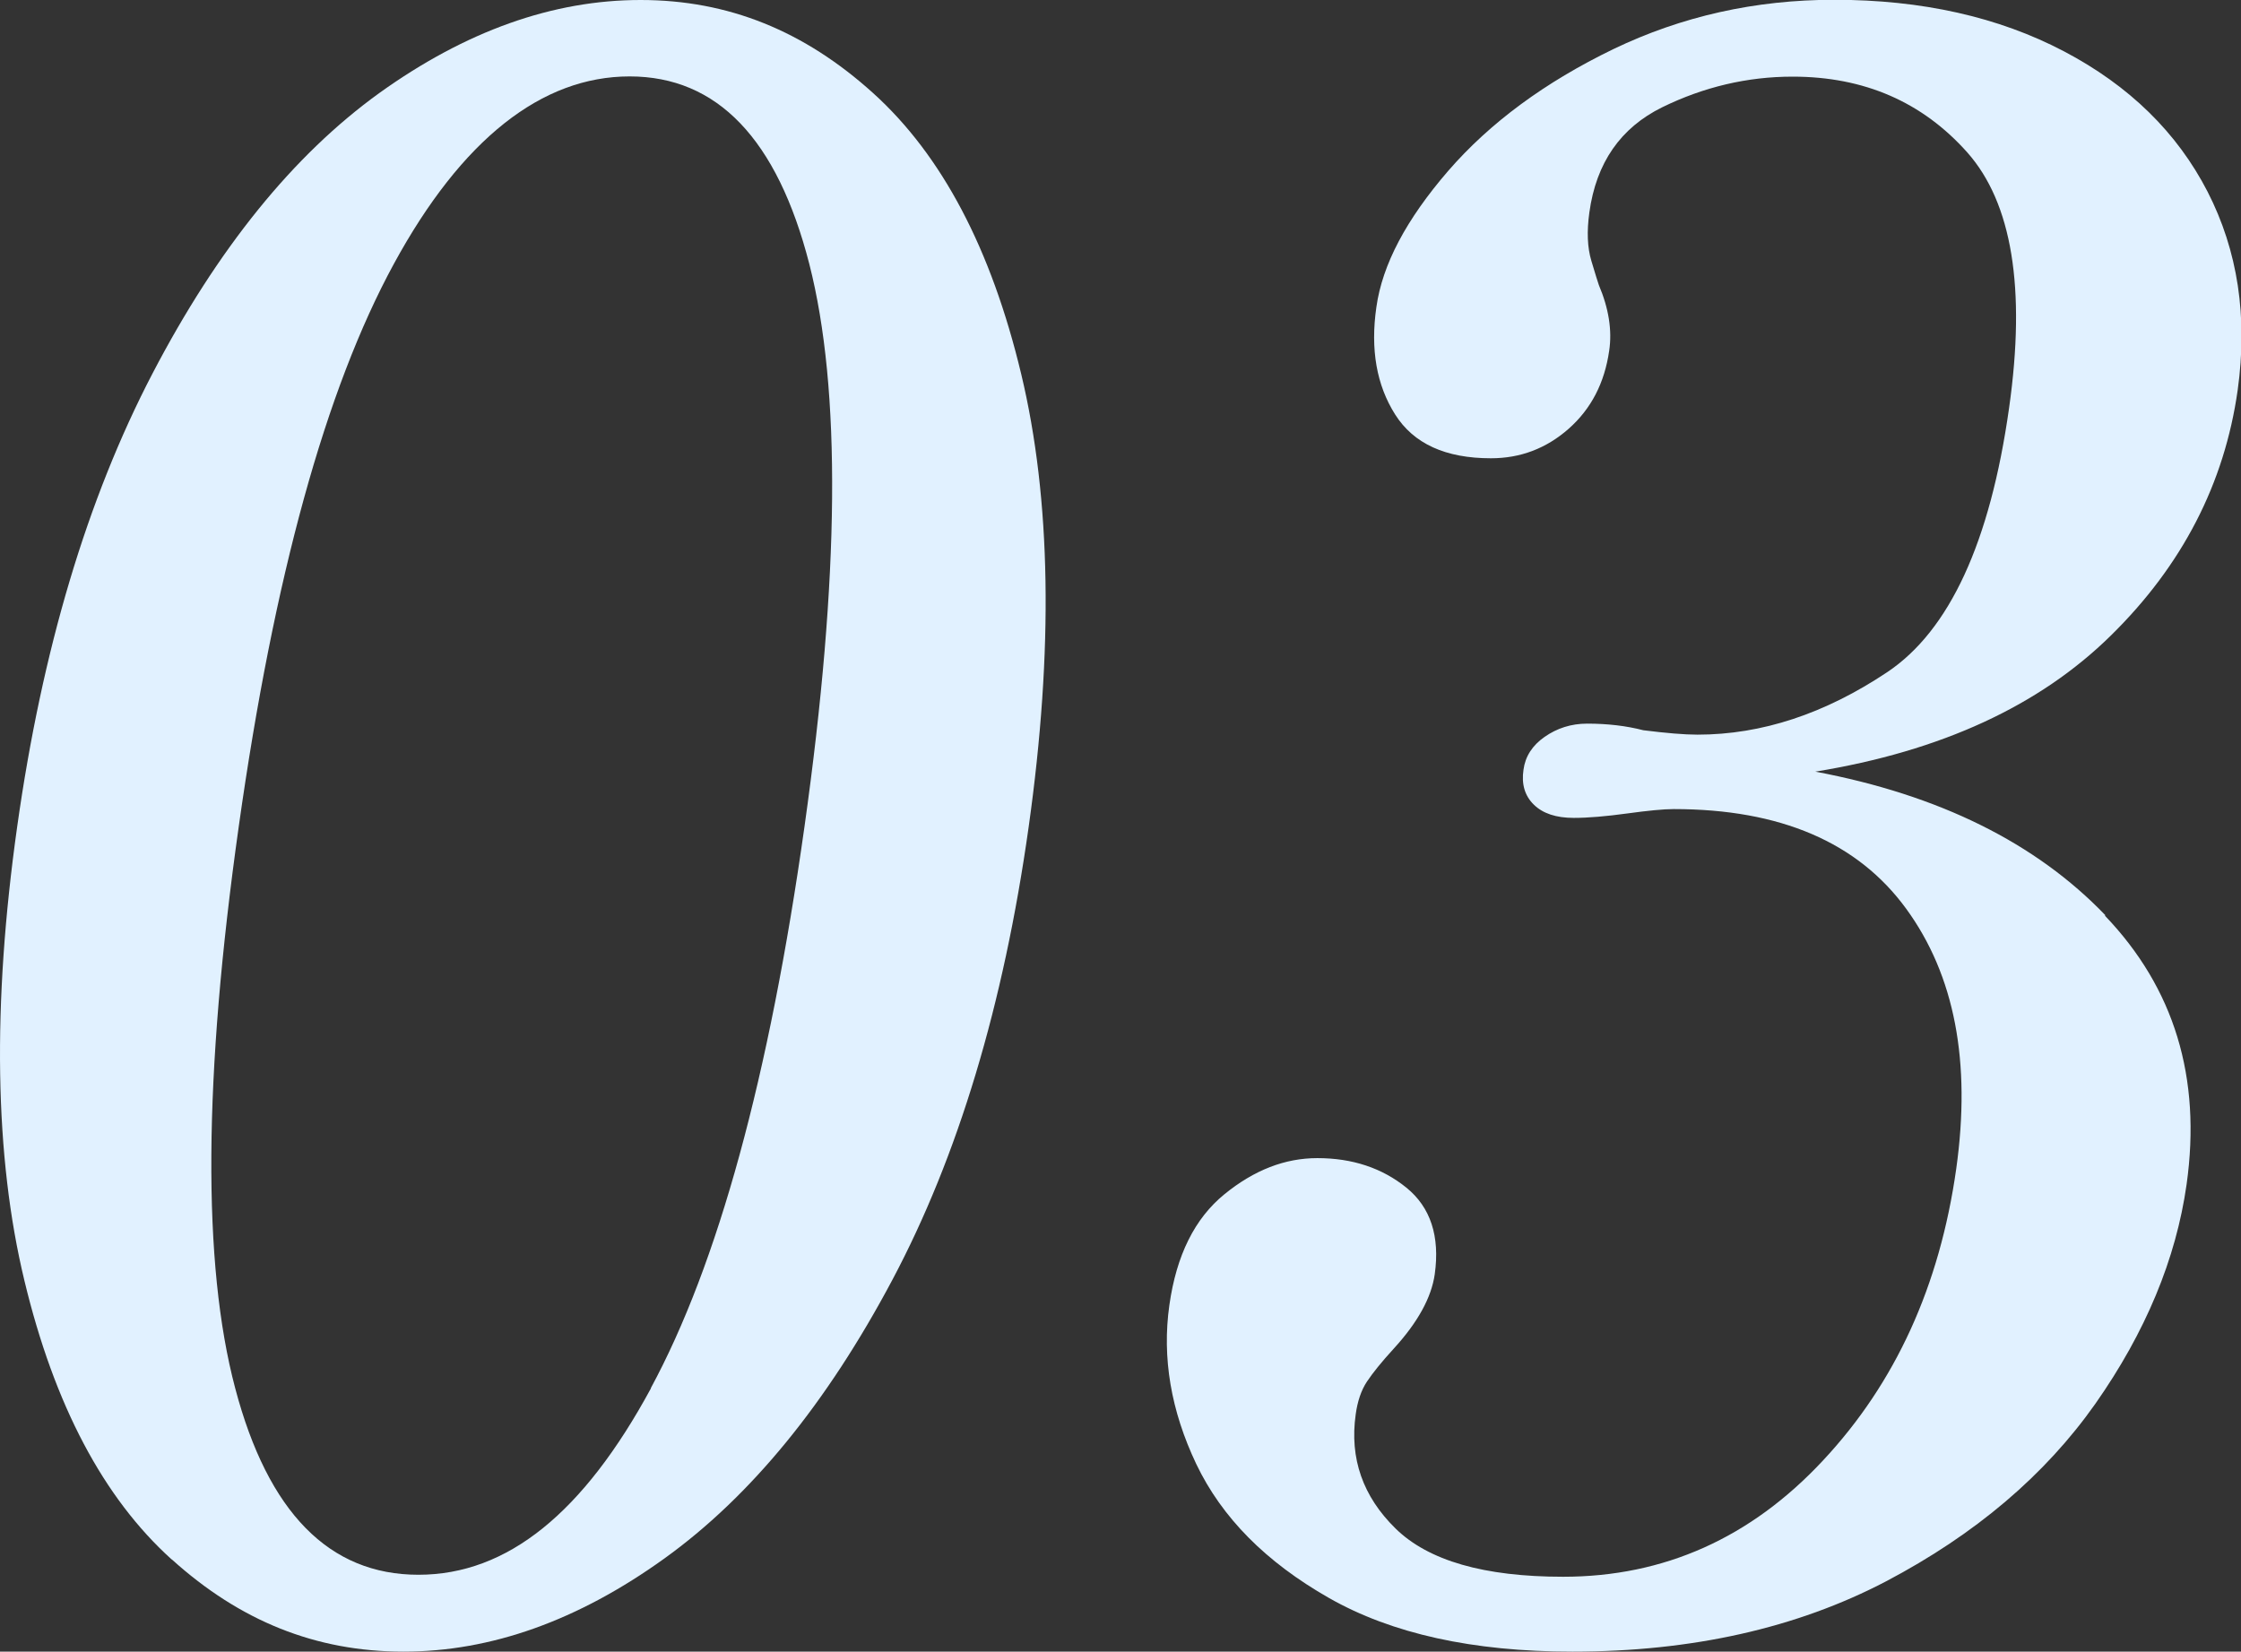
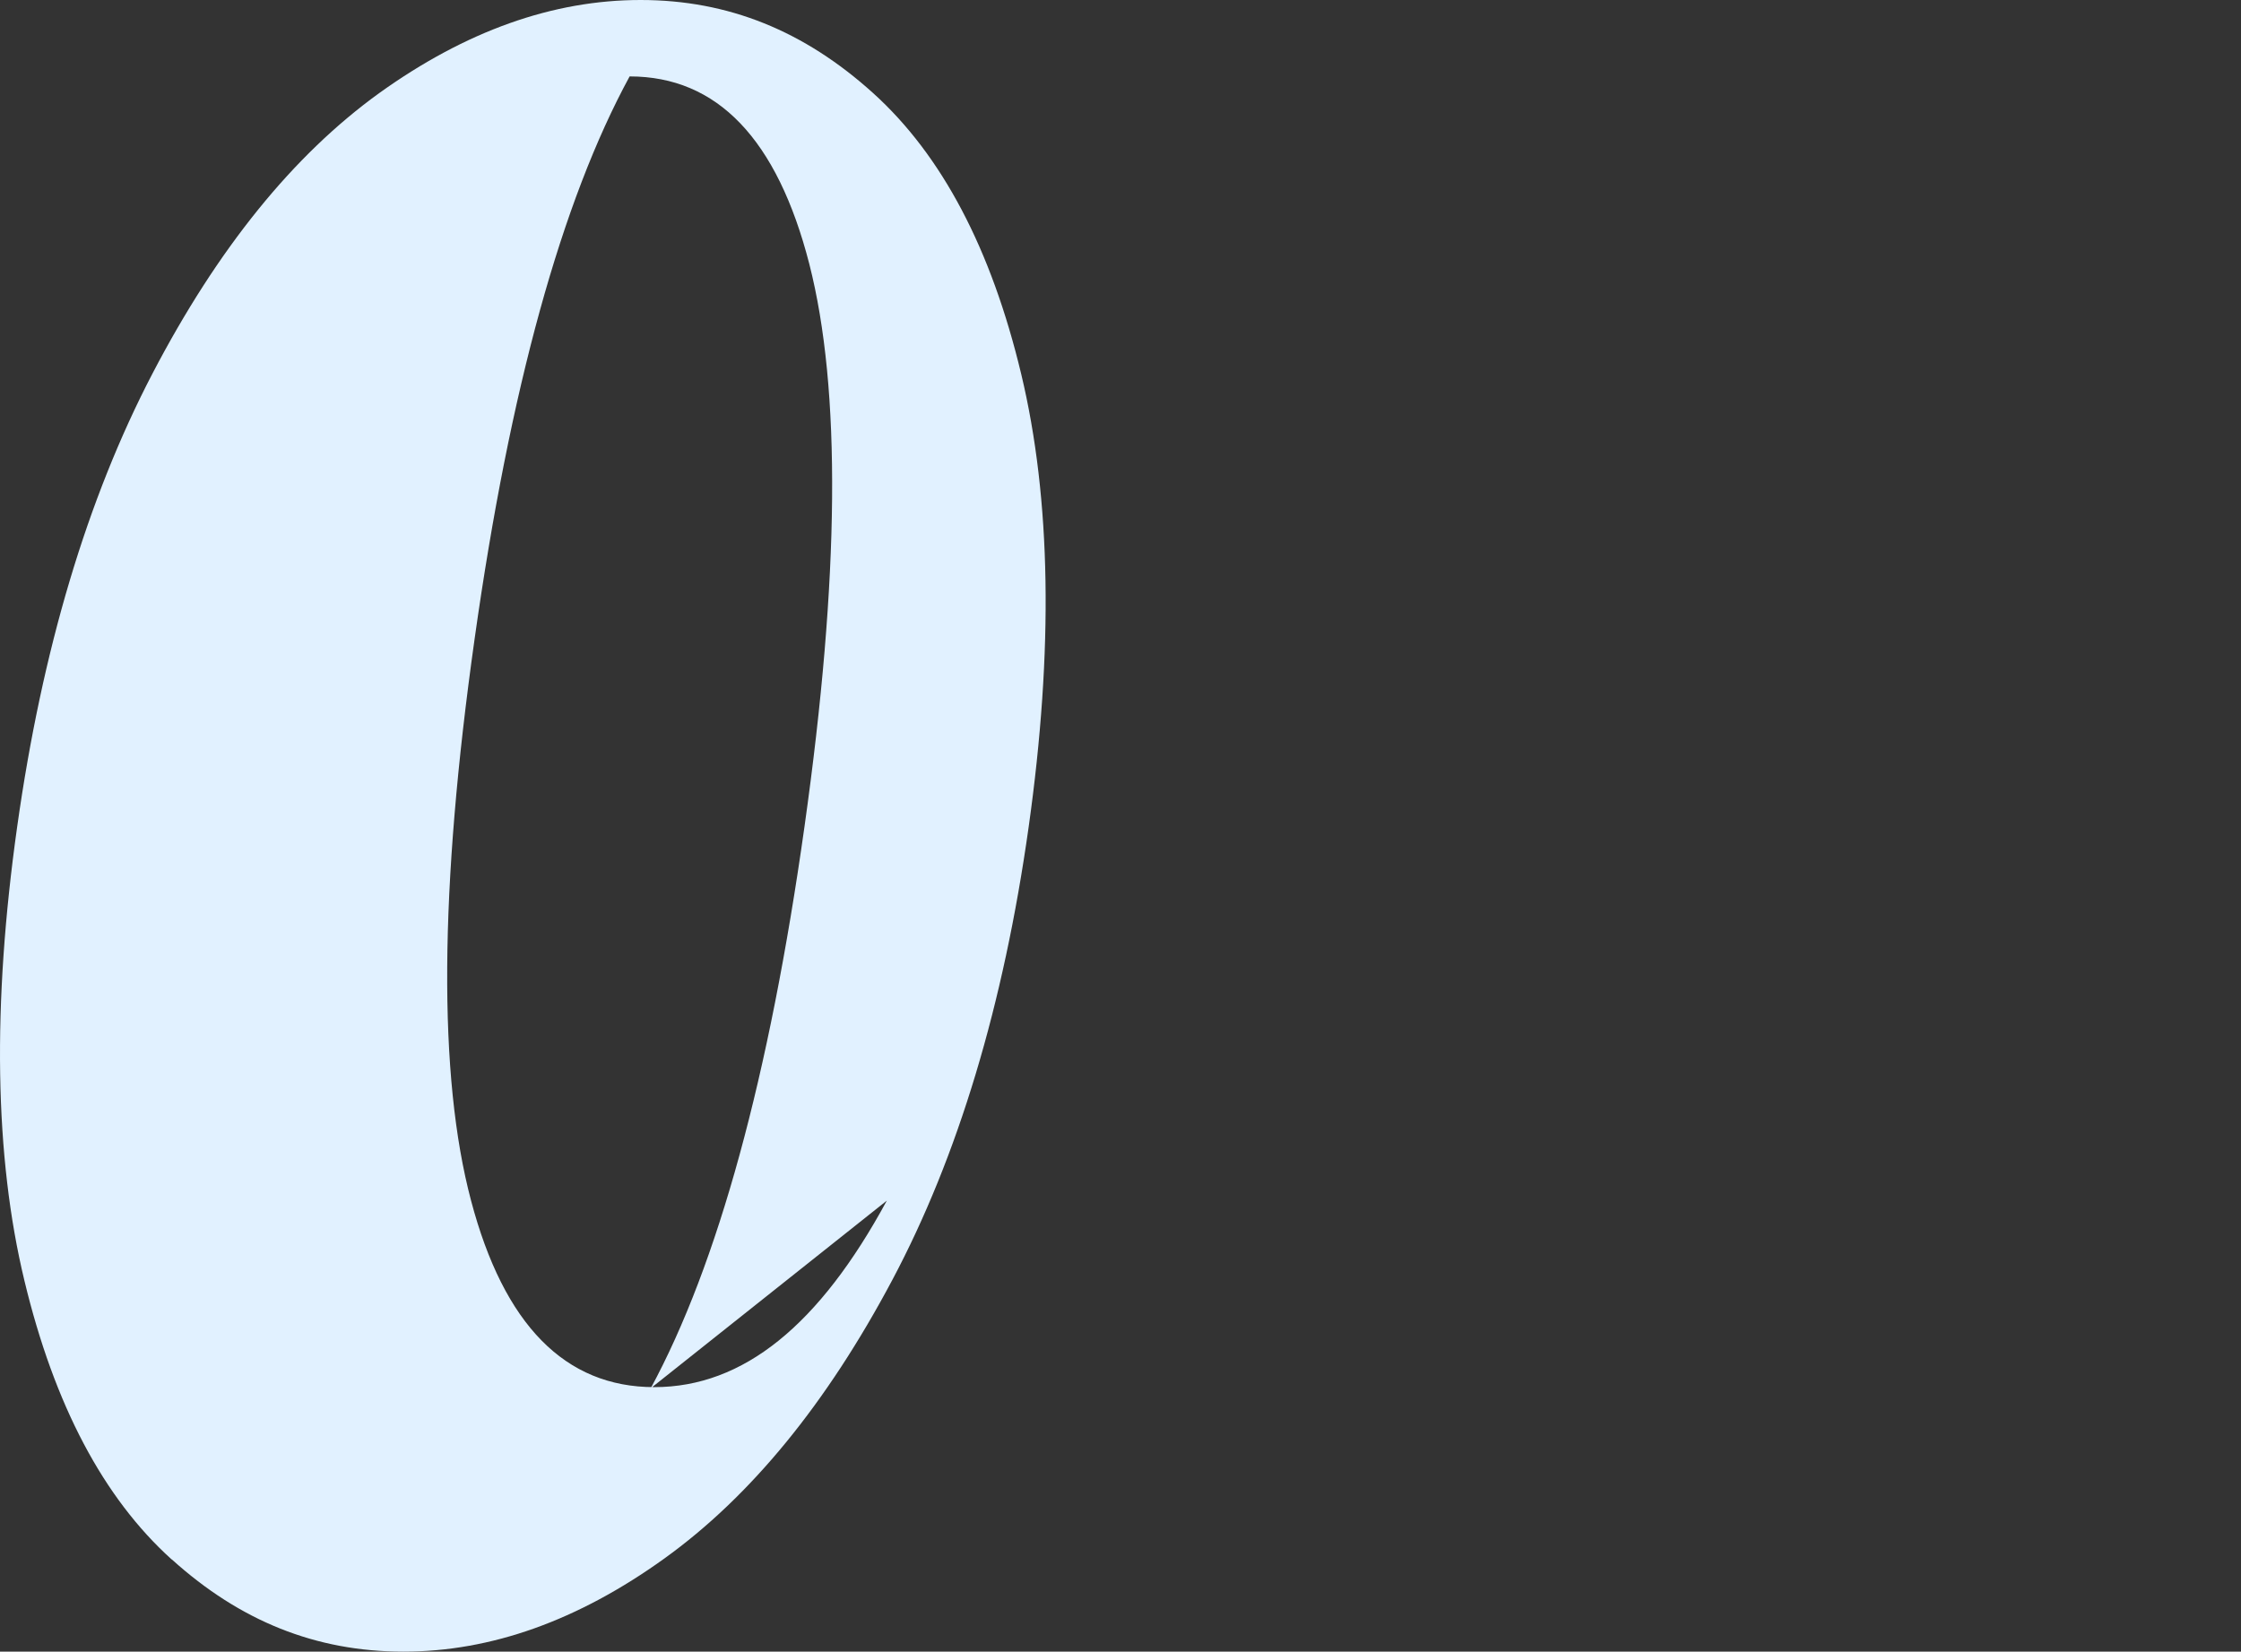
<svg xmlns="http://www.w3.org/2000/svg" id="_レイヤー_2" viewBox="0 0 101.76 75">
  <rect x="0" y="0" width="101.76" height="75" fill="#333333" stroke="none" />
  <defs>
    <style>.cls-1{fill:#e1f1ff;stroke-width:0px;}</style>
  </defs>
  <g id="_レイヤー_1-2">
-     <path class="cls-1" d="m7.79,70.81c-3.09-2.79-5.32-7-6.68-12.65-1.36-5.64-1.47-12.52-.33-20.62,1.13-8.03,3.18-14.89,6.14-20.57,2.96-5.68,6.4-9.93,10.31-12.75C21.15,1.41,25.1,0,29.09,0s7.44,1.41,10.56,4.23c3.12,2.82,5.36,7.07,6.72,12.75,1.36,5.68,1.47,12.53.34,20.57-1.14,8.1-3.21,14.96-6.19,20.57-2.98,5.61-6.43,9.83-10.35,12.65-3.92,2.82-7.87,4.23-11.85,4.23s-7.42-1.39-10.51-4.18Zm21.76-7.77c3.05-5.64,5.38-14.14,6.98-25.5,1.6-11.35,1.67-19.87.22-25.55-1.46-5.68-4.18-8.52-8.16-8.52s-7.62,2.84-10.71,8.52c-3.09,5.68-5.44,14.19-7.04,25.55-1.6,11.35-1.66,19.85-.16,25.5,1.49,5.64,4.27,8.47,8.32,8.47s7.5-2.82,10.56-8.47Z" />
-     <path class="cls-1" d="m95.58,41.58c3.15,3.29,4.39,7.35,3.71,12.2-.48,3.39-1.86,6.71-4.14,9.96-2.29,3.25-5.46,5.94-9.51,8.07-4.05,2.12-8.8,3.19-14.24,3.19-4.52,0-8.2-.81-11.06-2.44s-4.86-3.65-6.02-6.08c-1.15-2.42-1.56-4.83-1.22-7.22.32-2.26,1.15-3.93,2.5-5.03s2.75-1.64,4.22-1.64c1.59,0,2.94.45,4.04,1.34s1.53,2.21,1.29,3.93c-.15,1.06-.77,2.19-1.87,3.39-.55.6-.95,1.1-1.21,1.49s-.43.9-.51,1.49c-.28,1.99.32,3.72,1.81,5.18,1.49,1.46,4.02,2.19,7.61,2.19,4.58,0,8.52-1.76,11.8-5.28,3.29-3.52,5.3-7.93,6.05-13.25.68-4.85-.07-8.78-2.27-11.8-2.2-3.02-5.72-4.53-10.56-4.53-.46,0-1.17.07-2.12.2-.95.13-1.76.2-2.42.2-.8,0-1.4-.2-1.81-.6-.41-.4-.57-.93-.47-1.59.08-.6.4-1.1.96-1.49s1.2-.6,1.93-.6c.93,0,1.78.1,2.55.3,1.04.13,1.86.2,2.46.2,2.92,0,5.79-.95,8.62-2.84,2.82-1.89,4.67-5.89,5.53-12,.77-5.44.13-9.31-1.9-11.6-2.04-2.29-4.68-3.44-7.93-3.44-2.06,0-4.04.47-5.92,1.39-1.89.93-3,2.52-3.31,4.78-.12.86-.09,1.59.09,2.19.18.6.29.96.34,1.1.45,1.06.61,2.06.47,2.99-.21,1.46-.82,2.64-1.84,3.54s-2.2,1.34-3.53,1.34c-2.06,0-3.51-.66-4.35-1.99-.84-1.33-1.13-2.95-.85-4.88.27-1.93,1.36-3.98,3.26-6.18,1.9-2.19,4.4-4.03,7.5-5.53,3.1-1.49,6.44-2.24,10.03-2.24,3.98,0,7.46.78,10.43,2.34,2.97,1.56,5.14,3.69,6.52,6.37,1.38,2.69,1.83,5.69,1.37,9.01-.6,4.25-2.52,7.97-5.76,11.15-3.24,3.19-7.71,5.25-13.42,6.18,5.63,1.06,10.02,3.24,13.17,6.52Z" />
+     <path class="cls-1" d="m7.79,70.81c-3.09-2.79-5.32-7-6.68-12.65-1.36-5.64-1.47-12.52-.33-20.62,1.13-8.03,3.18-14.89,6.14-20.57,2.96-5.68,6.4-9.93,10.31-12.75C21.15,1.41,25.1,0,29.09,0s7.44,1.41,10.56,4.23c3.12,2.82,5.36,7.07,6.72,12.75,1.36,5.68,1.47,12.53.34,20.57-1.14,8.1-3.21,14.96-6.19,20.57-2.98,5.61-6.43,9.83-10.35,12.65-3.92,2.82-7.87,4.23-11.85,4.23s-7.42-1.39-10.51-4.18Zm21.76-7.77c3.05-5.64,5.38-14.14,6.98-25.5,1.6-11.35,1.67-19.87.22-25.55-1.46-5.68-4.18-8.52-8.16-8.52c-3.09,5.68-5.44,14.19-7.04,25.55-1.6,11.35-1.66,19.85-.16,25.5,1.49,5.64,4.27,8.47,8.32,8.47s7.5-2.82,10.56-8.47Z" />
  </g>
</svg>